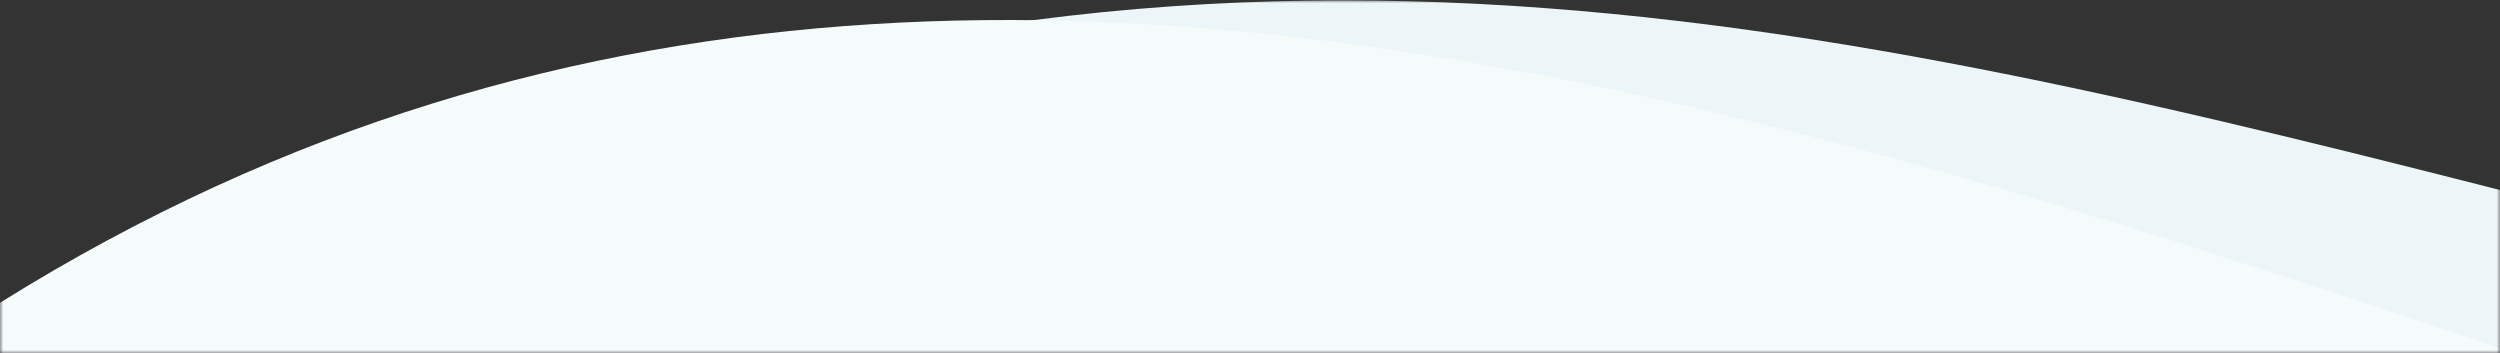
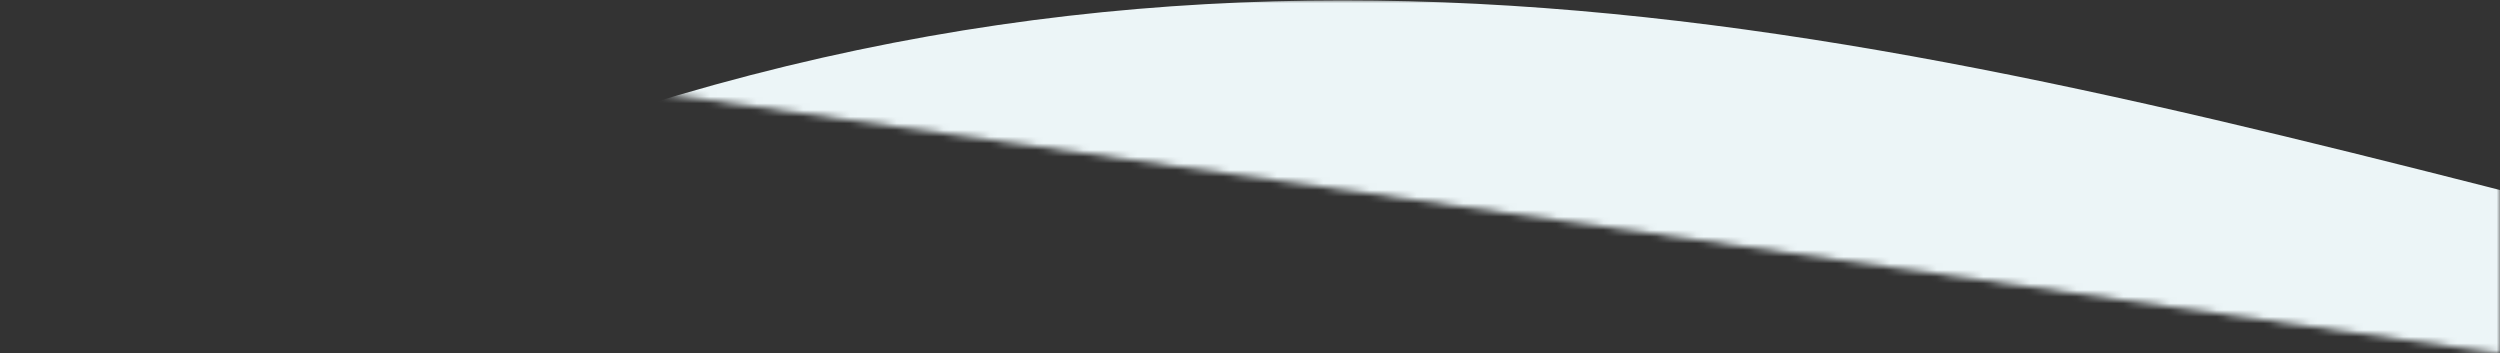
<svg xmlns="http://www.w3.org/2000/svg" width="375" height="53" fill="none">
  <rect width="100%" height="100%" fill="#333333" stroke="none" />
  <mask id="a" style="mask-type:alpha" maskUnits="userSpaceOnUse" x="0" y="0" width="375" height="53">
-     <path fill="#000" d="M0 0h375v53H0z" />
+     <path fill="#000" d="M0 0h375v53z" />
  </mask>
  <g mask="url(#a)">
    <path d="M1960 934.418H40V38.27c247.213-119.492 395.495 85.333 738.72 20.984 241.6-45.291 319.82-114.95 622.75-225.477 167.55-61.13 319.49-19.194 558.53 104.465v996.176Z" fill="#ECF5F7" />
-     <path d="M0 880.63h1920V33.594c-563.56 224.379-960 161.624-1372.673 70.862C356.206 62.414 171.281-61.516 0 45.416V880.63Z" fill="#F5FAFB" />
  </g>
</svg>